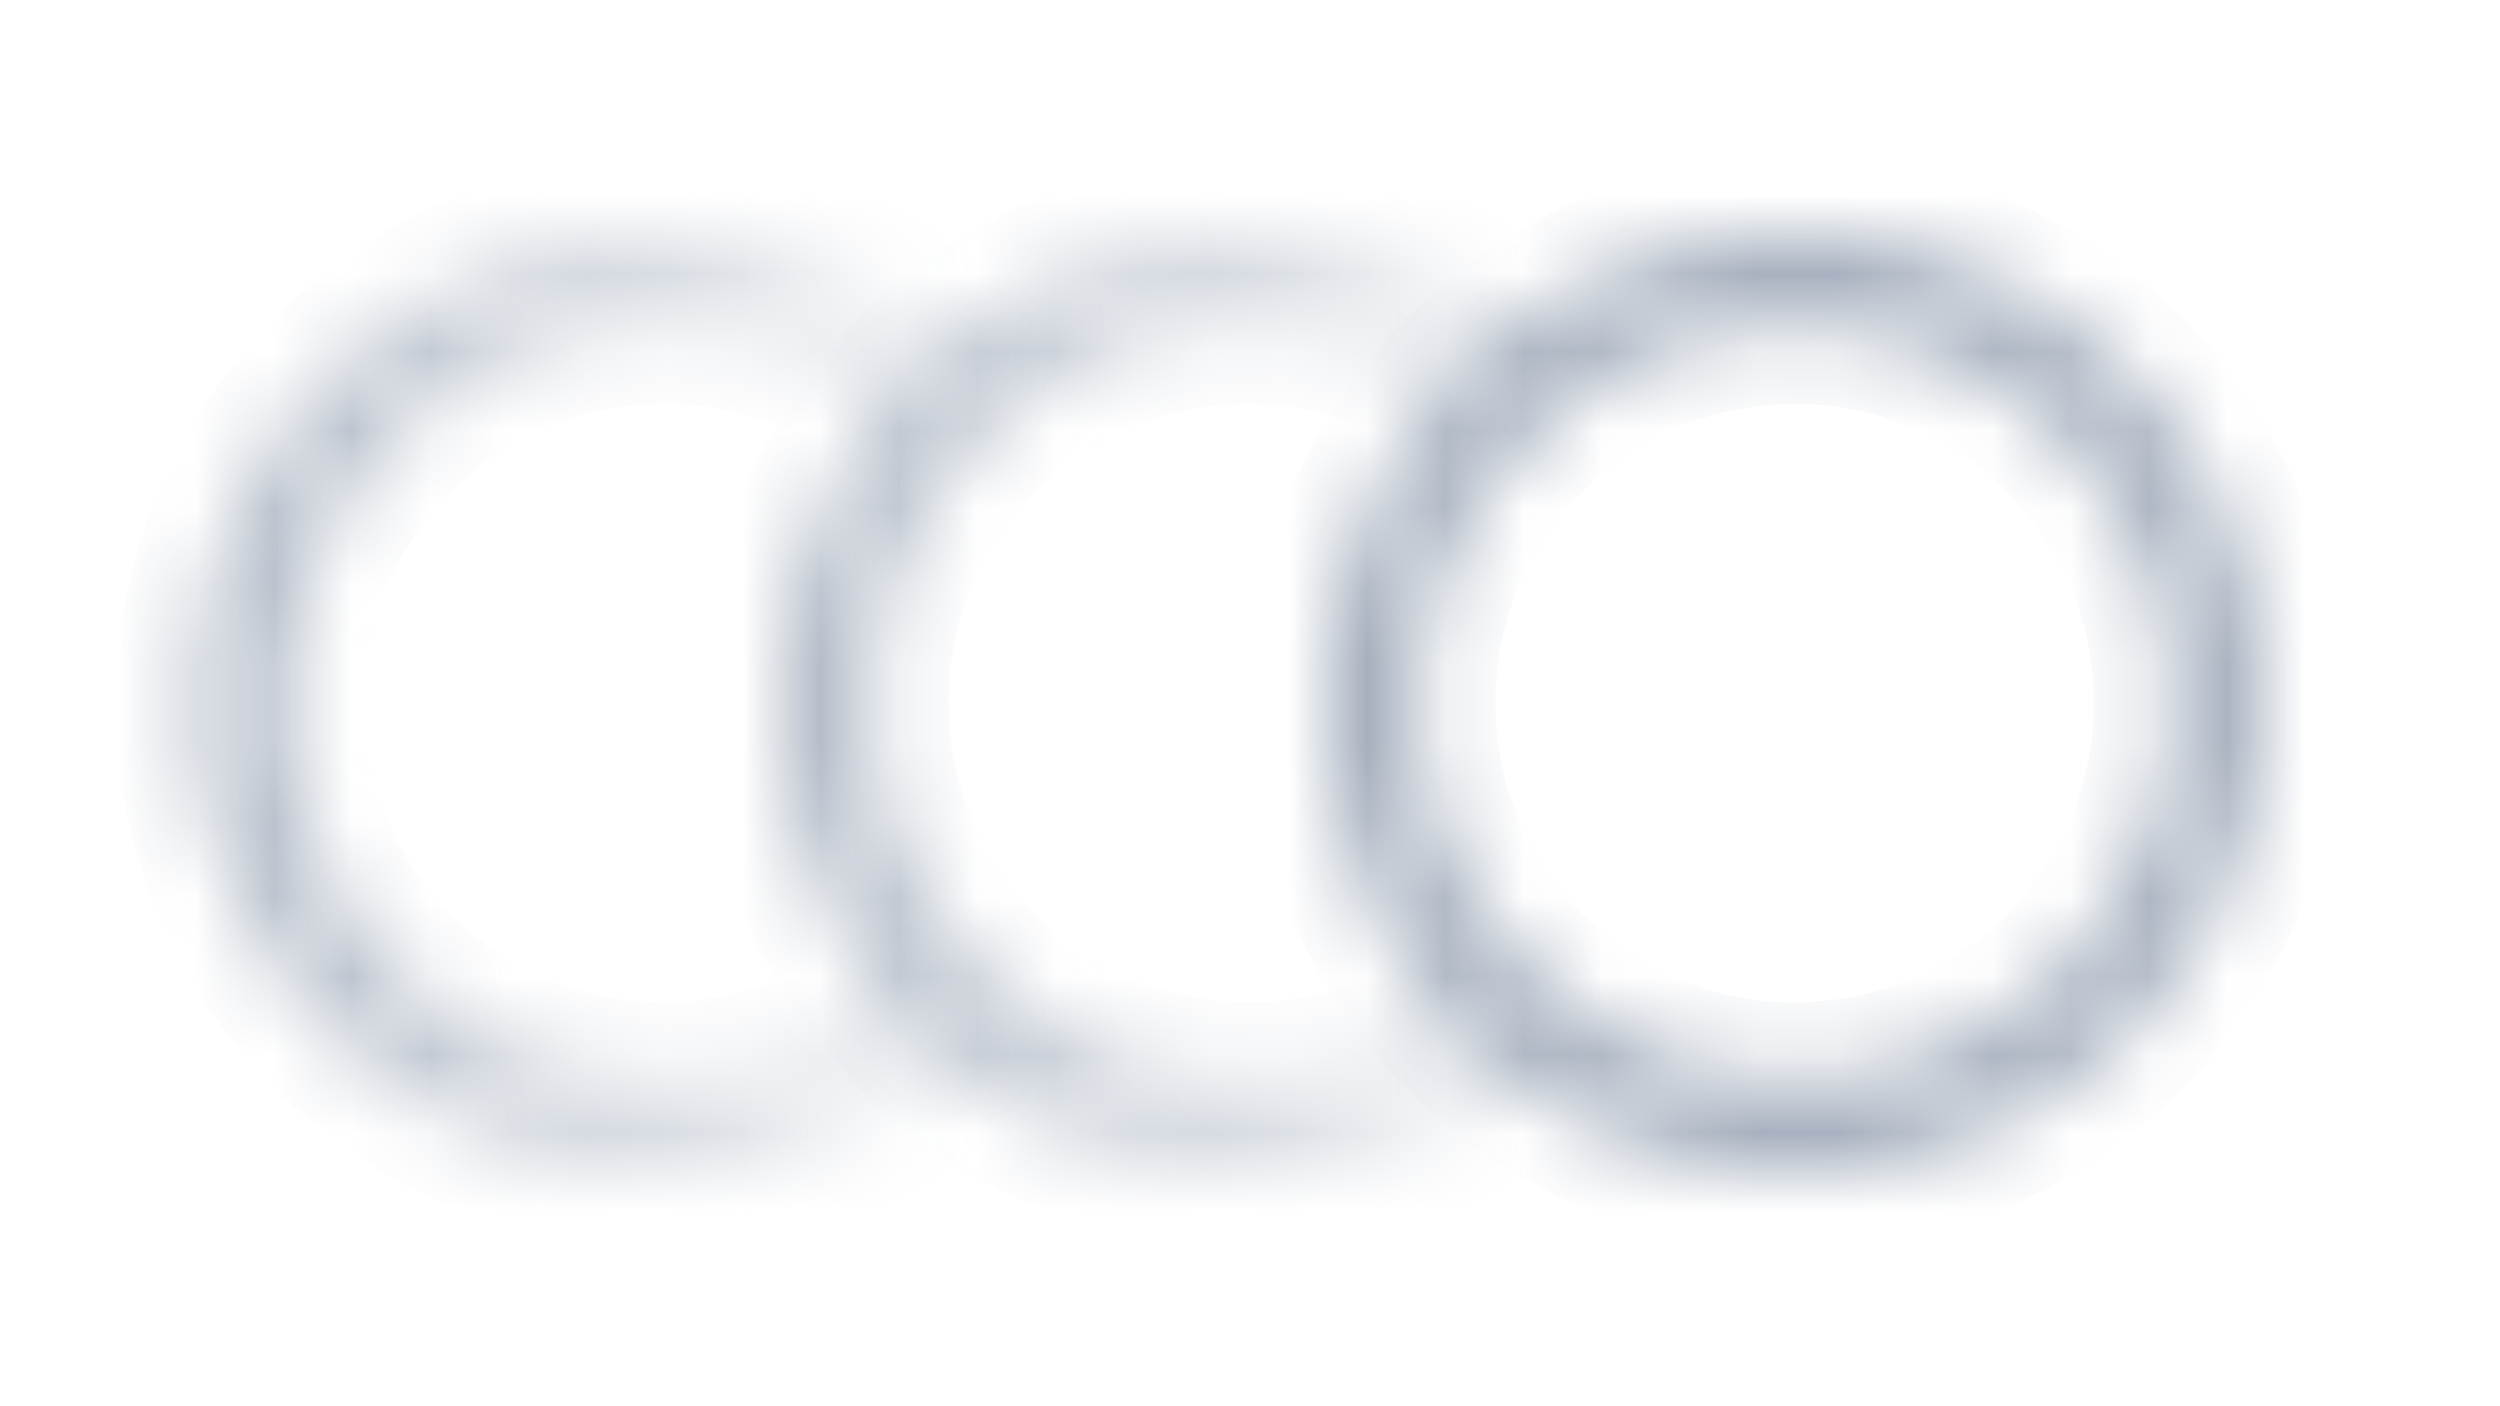
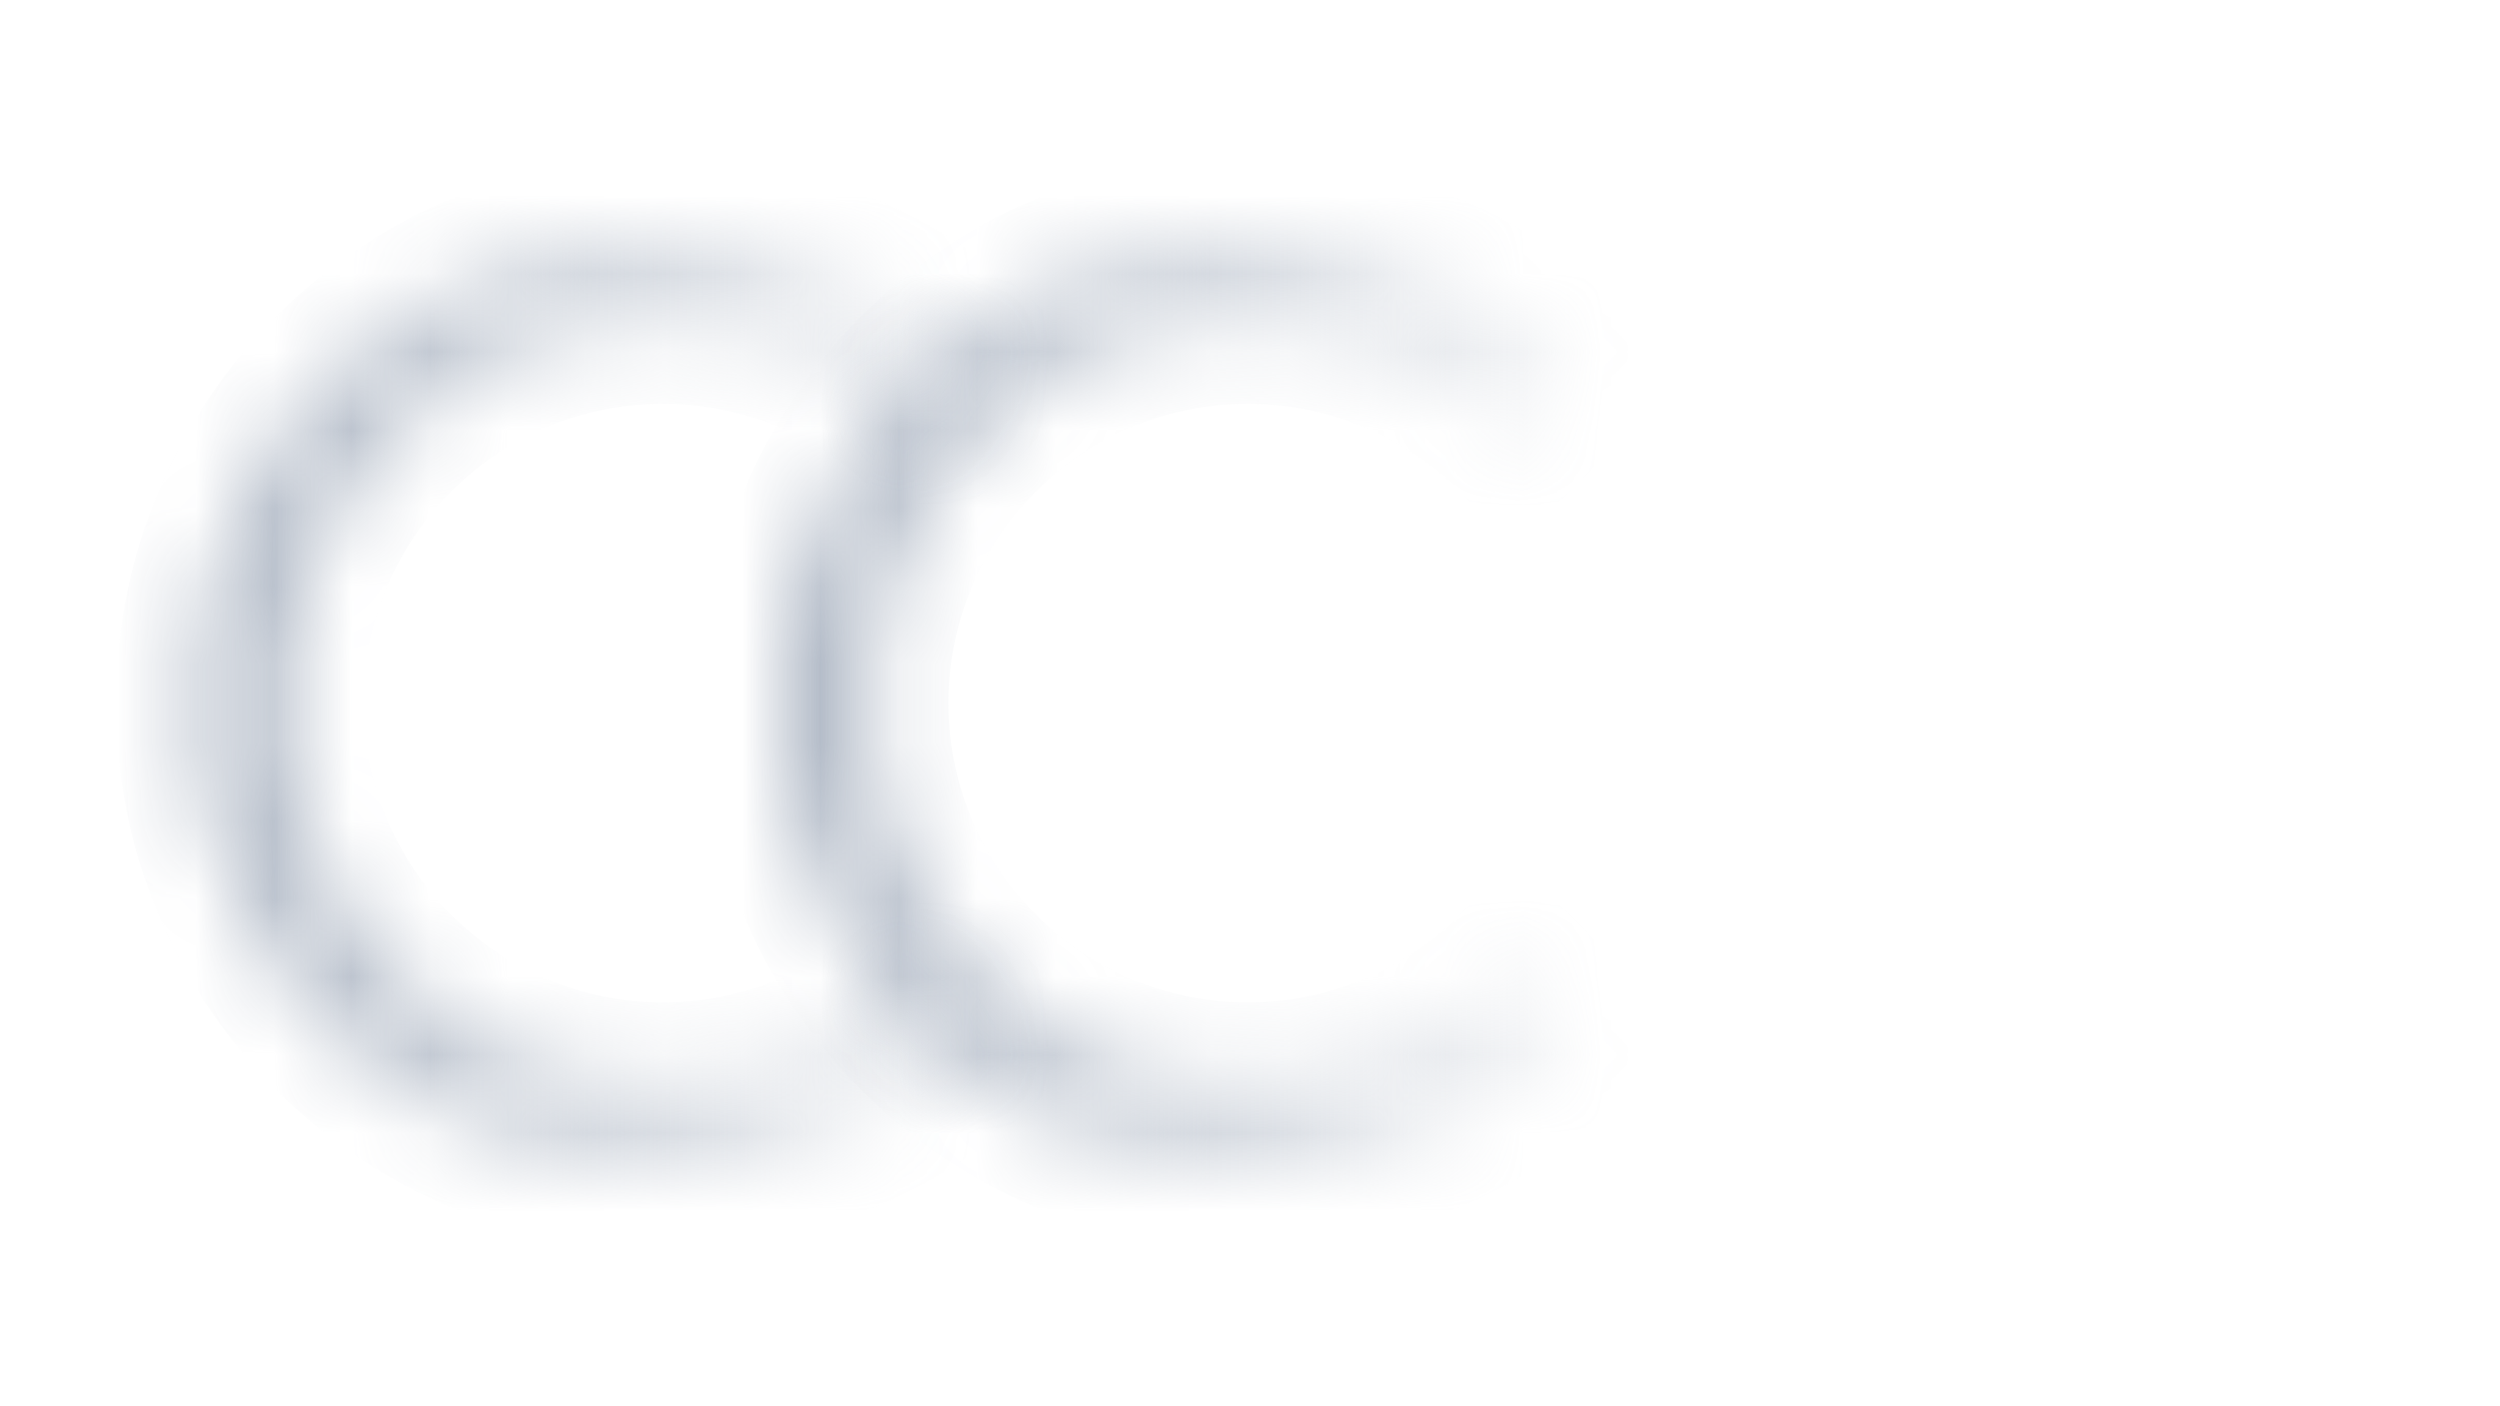
<svg xmlns="http://www.w3.org/2000/svg" width="32" height="18" viewBox="0 0 32 18" fill="none">
  <mask id="path-1-inside-1_626_812" fill="white">
    <path d="M12.727 13.243C11.888 14.082 10.819 14.653 9.655 14.885C8.491 15.116 7.285 14.997 6.188 14.543C5.092 14.089 4.155 13.32 3.496 12.333C2.836 11.347 2.484 10.187 2.484 9C2.484 7.813 2.836 6.653 3.496 5.667C4.155 4.68 5.092 3.911 6.188 3.457C7.285 3.003 8.491 2.884 9.655 3.115C10.819 3.347 11.888 3.918 12.727 4.757L11.9 5.584C11.225 4.908 10.364 4.448 9.427 4.262C8.49 4.076 7.518 4.171 6.636 4.537C5.753 4.903 4.999 5.522 4.468 6.316C3.937 7.111 3.654 8.044 3.654 9C3.654 9.955 3.937 10.889 4.468 11.684C4.999 12.478 5.753 13.097 6.636 13.463C7.518 13.829 8.49 13.924 9.427 13.738C10.364 13.552 11.225 13.091 11.9 12.416L12.727 13.243Z" />
  </mask>
  <path d="M12.727 13.243C11.888 14.082 10.819 14.653 9.655 14.885C8.491 15.116 7.285 14.997 6.188 14.543C5.092 14.089 4.155 13.32 3.496 12.333C2.836 11.347 2.484 10.187 2.484 9C2.484 7.813 2.836 6.653 3.496 5.667C4.155 4.68 5.092 3.911 6.188 3.457C7.285 3.003 8.491 2.884 9.655 3.115C10.819 3.347 11.888 3.918 12.727 4.757L11.9 5.584C11.225 4.908 10.364 4.448 9.427 4.262C8.49 4.076 7.518 4.171 6.636 4.537C5.753 4.903 4.999 5.522 4.468 6.316C3.937 7.111 3.654 8.044 3.654 9C3.654 9.955 3.937 10.889 4.468 11.684C4.999 12.478 5.753 13.097 6.636 13.463C7.518 13.829 8.49 13.924 9.427 13.738C10.364 13.552 11.225 13.091 11.9 12.416L12.727 13.243Z" stroke="url(#paint0_linear_626_812)" stroke-width="2" mask="url(#path-1-inside-1_626_812)" />
  <mask id="path-2-inside-2_626_812" fill="white">
    <path d="M20.213 13.243C19.374 14.082 18.305 14.653 17.141 14.885C15.977 15.116 14.771 14.997 13.675 14.543C12.578 14.089 11.641 13.32 10.982 12.333C10.323 11.347 9.971 10.187 9.971 9C9.971 7.813 10.323 6.653 10.982 5.667C11.641 4.68 12.578 3.911 13.675 3.457C14.771 3.003 15.977 2.884 17.141 3.115C18.305 3.347 19.374 3.918 20.213 4.757L19.387 5.584C18.711 4.908 17.85 4.448 16.913 4.262C15.976 4.076 15.005 4.171 14.122 4.537C13.239 4.903 12.485 5.522 11.954 6.316C11.423 7.111 11.14 8.044 11.14 9C11.14 9.955 11.423 10.889 11.954 11.684C12.485 12.478 13.239 13.097 14.122 13.463C15.005 13.829 15.976 13.924 16.913 13.738C17.85 13.552 18.711 13.091 19.387 12.416L20.213 13.243Z" />
  </mask>
  <path d="M20.213 13.243C19.374 14.082 18.305 14.653 17.141 14.885C15.977 15.116 14.771 14.997 13.675 14.543C12.578 14.089 11.641 13.32 10.982 12.333C10.323 11.347 9.971 10.187 9.971 9C9.971 7.813 10.323 6.653 10.982 5.667C11.641 4.68 12.578 3.911 13.675 3.457C14.771 3.003 15.977 2.884 17.141 3.115C18.305 3.347 19.374 3.918 20.213 4.757L19.387 5.584C18.711 4.908 17.85 4.448 16.913 4.262C15.976 4.076 15.005 4.171 14.122 4.537C13.239 4.903 12.485 5.522 11.954 6.316C11.423 7.111 11.14 8.044 11.14 9C11.14 9.955 11.423 10.889 11.954 11.684C12.485 12.478 13.239 13.097 14.122 13.463C15.005 13.829 15.976 13.924 16.913 13.738C17.85 13.552 18.711 13.091 19.387 12.416L20.213 13.243Z" stroke="url(#paint1_linear_626_812)" stroke-width="2" mask="url(#path-2-inside-2_626_812)" />
  <mask id="path-3-inside-3_626_812" fill="white">
-     <path d="M27.213 13.243C24.87 15.586 21.071 15.586 18.728 13.243C16.385 10.899 16.385 7.1 18.728 4.757C21.071 2.414 24.87 2.414 27.213 4.757C29.556 7.1 29.556 10.899 27.213 13.243ZM19.555 5.584C17.668 7.471 17.668 10.529 19.555 12.416C21.441 14.302 24.5 14.302 26.387 12.416C28.273 10.529 28.273 7.471 26.387 5.584C24.5 3.698 21.441 3.698 19.555 5.584Z" />
-   </mask>
+     </mask>
  <path d="M27.213 13.243C24.87 15.586 21.071 15.586 18.728 13.243C16.385 10.899 16.385 7.1 18.728 4.757C21.071 2.414 24.87 2.414 27.213 4.757C29.556 7.1 29.556 10.899 27.213 13.243ZM19.555 5.584C17.668 7.471 17.668 10.529 19.555 12.416C21.441 14.302 24.5 14.302 26.387 12.416C28.273 10.529 28.273 7.471 26.387 5.584C24.5 3.698 21.441 3.698 19.555 5.584Z" stroke="#A3ADBC" stroke-width="2" mask="url(#path-3-inside-3_626_812)" />
  <defs>
    <linearGradient id="paint0_linear_626_812" x1="0.984" y1="9" x2="14.484" y2="9" gradientUnits="userSpaceOnUse">
      <stop stop-color="#A3ADBC" />
      <stop offset="1" stop-color="#A3ADBC" stop-opacity="0" />
    </linearGradient>
    <linearGradient id="paint1_linear_626_812" x1="8.471" y1="9" x2="21.971" y2="9" gradientUnits="userSpaceOnUse">
      <stop stop-color="#A3ADBC" />
      <stop offset="1" stop-color="#A3ADBC" stop-opacity="0" />
    </linearGradient>
  </defs>
</svg>